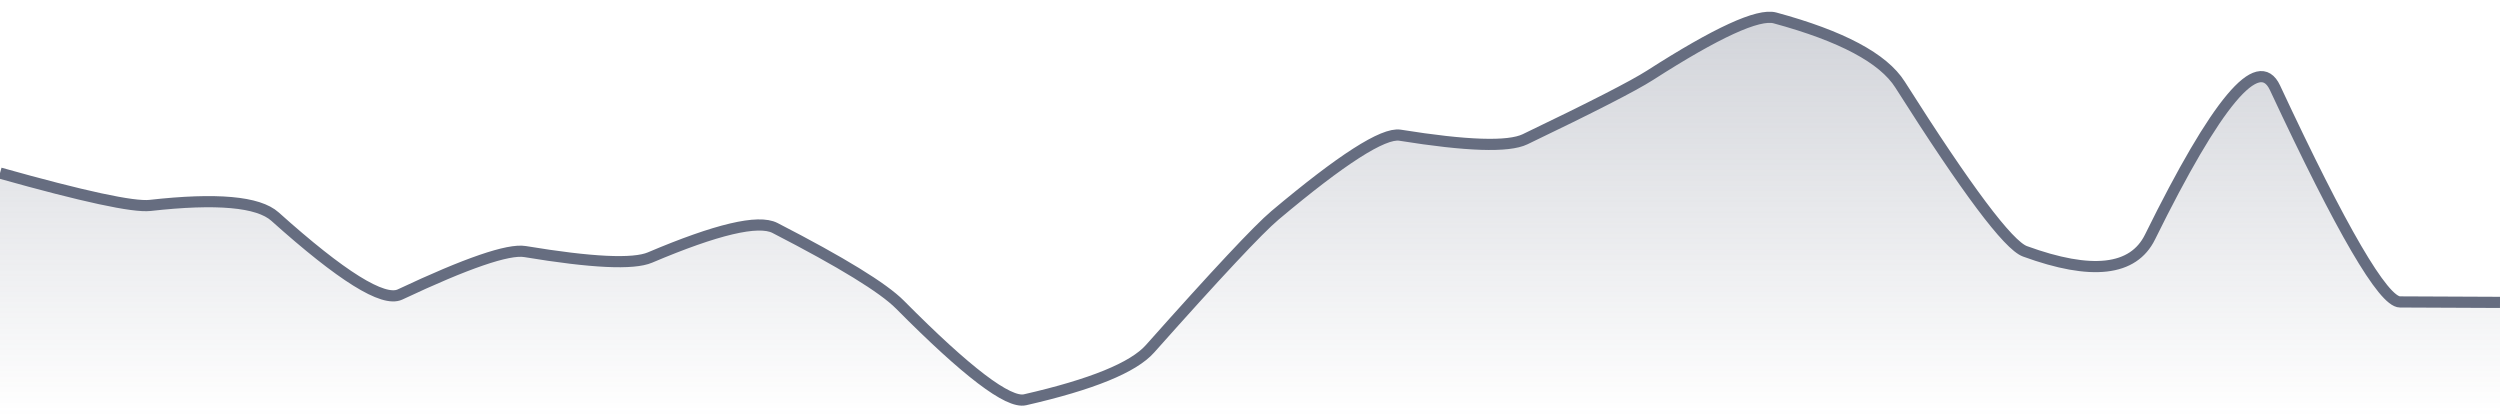
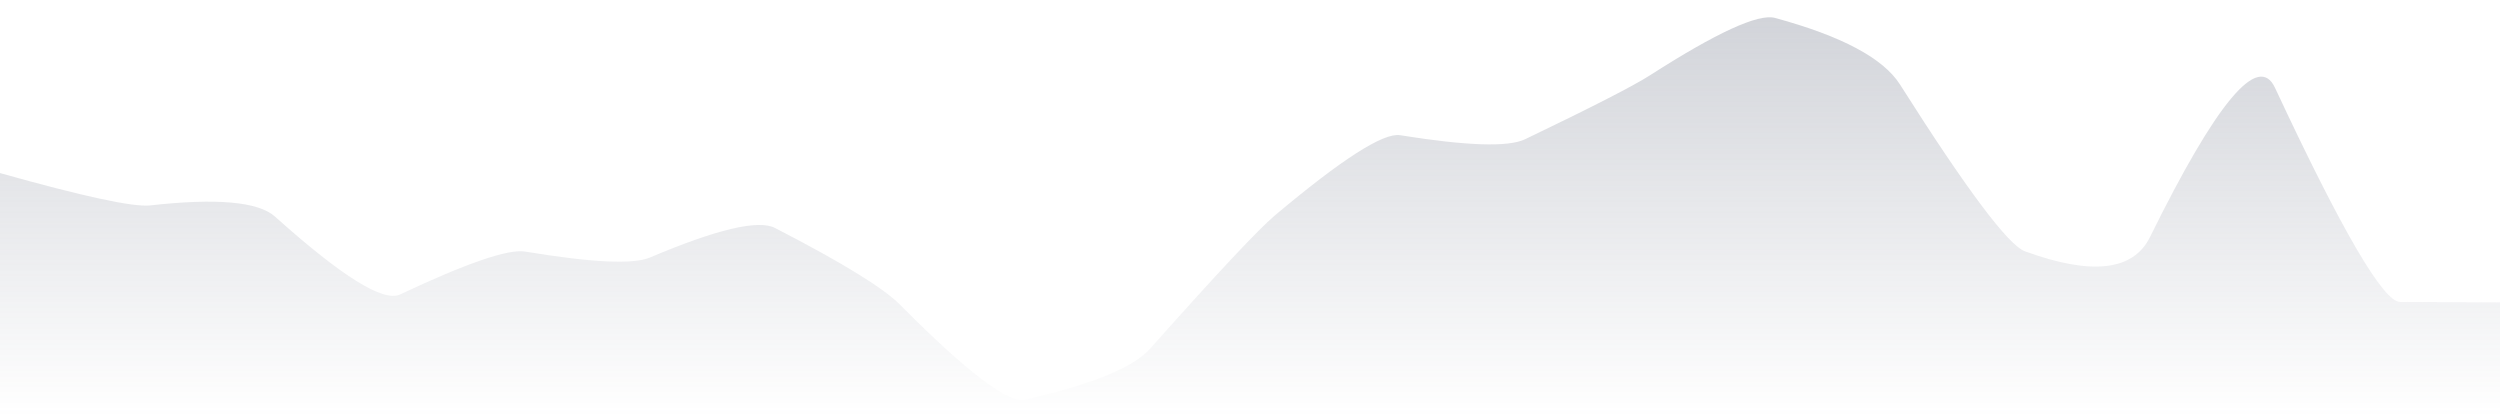
<svg xmlns="http://www.w3.org/2000/svg" viewBox="0 0 336 56" width="336" height="56">
  <defs>
    <linearGradient id="gradient" x1="0" y1="0" x2="0" y2="1">
      <stop offset="0%" stop-color="#666D80" stop-opacity="0.3" />
      <stop offset="100%" stop-color="#666D80" stop-opacity="0" />
    </linearGradient>
  </defs>
  <path d="M 0,23.26 Q 16.8,27.98 20.16,27.61 Q 33.6,26.1 36.96,29.11 Q 50.4,41.16 53.76,39.58 Q 67.2,33.25 70.56,33.81 Q 84,36.04 87.36,34.61 Q 100.8,28.91 104.16,30.64 Q 117.6,37.56 120.96,40.95 Q 134.4,54.5 137.76,53.73 Q 151.2,50.66 154.56,46.88 Q 168,31.77 171.36,28.94 Q 184.8,17.64 188.16,18.17 Q 201.6,20.33 204.96,18.72 Q 218.4,12.27 221.76,10.12 Q 235.2,1.5 238.56,2.41 Q 252,6.06 255.36,11.36 Q 268.8,32.56 272.16,33.78 Q 285.6,38.68 288.96,31.86 Q 302.4,4.61 305.76,11.8 Q 319.2,40.57 322.56,40.58 T 336,40.64 L 336,56 L 0,56 Z" fill="url(#gradient)" />
-   <path d="M 0,23.26 Q 16.8,27.98 20.16,27.61 Q 33.6,26.1 36.96,29.11 Q 50.4,41.16 53.76,39.58 Q 67.2,33.25 70.56,33.81 Q 84,36.04 87.36,34.61 Q 100.8,28.91 104.16,30.64 Q 117.6,37.56 120.96,40.95 Q 134.4,54.5 137.76,53.73 Q 151.2,50.66 154.56,46.88 Q 168,31.77 171.36,28.94 Q 184.8,17.64 188.16,18.17 Q 201.6,20.33 204.96,18.72 Q 218.4,12.27 221.76,10.12 Q 235.2,1.5 238.56,2.41 Q 252,6.06 255.36,11.36 Q 268.8,32.56 272.16,33.78 Q 285.6,38.68 288.96,31.86 Q 302.4,4.61 305.76,11.8 Q 319.2,40.57 322.56,40.58 T 336,40.64" fill="none" stroke="#666D80" stroke-width="1.5" />
</svg>